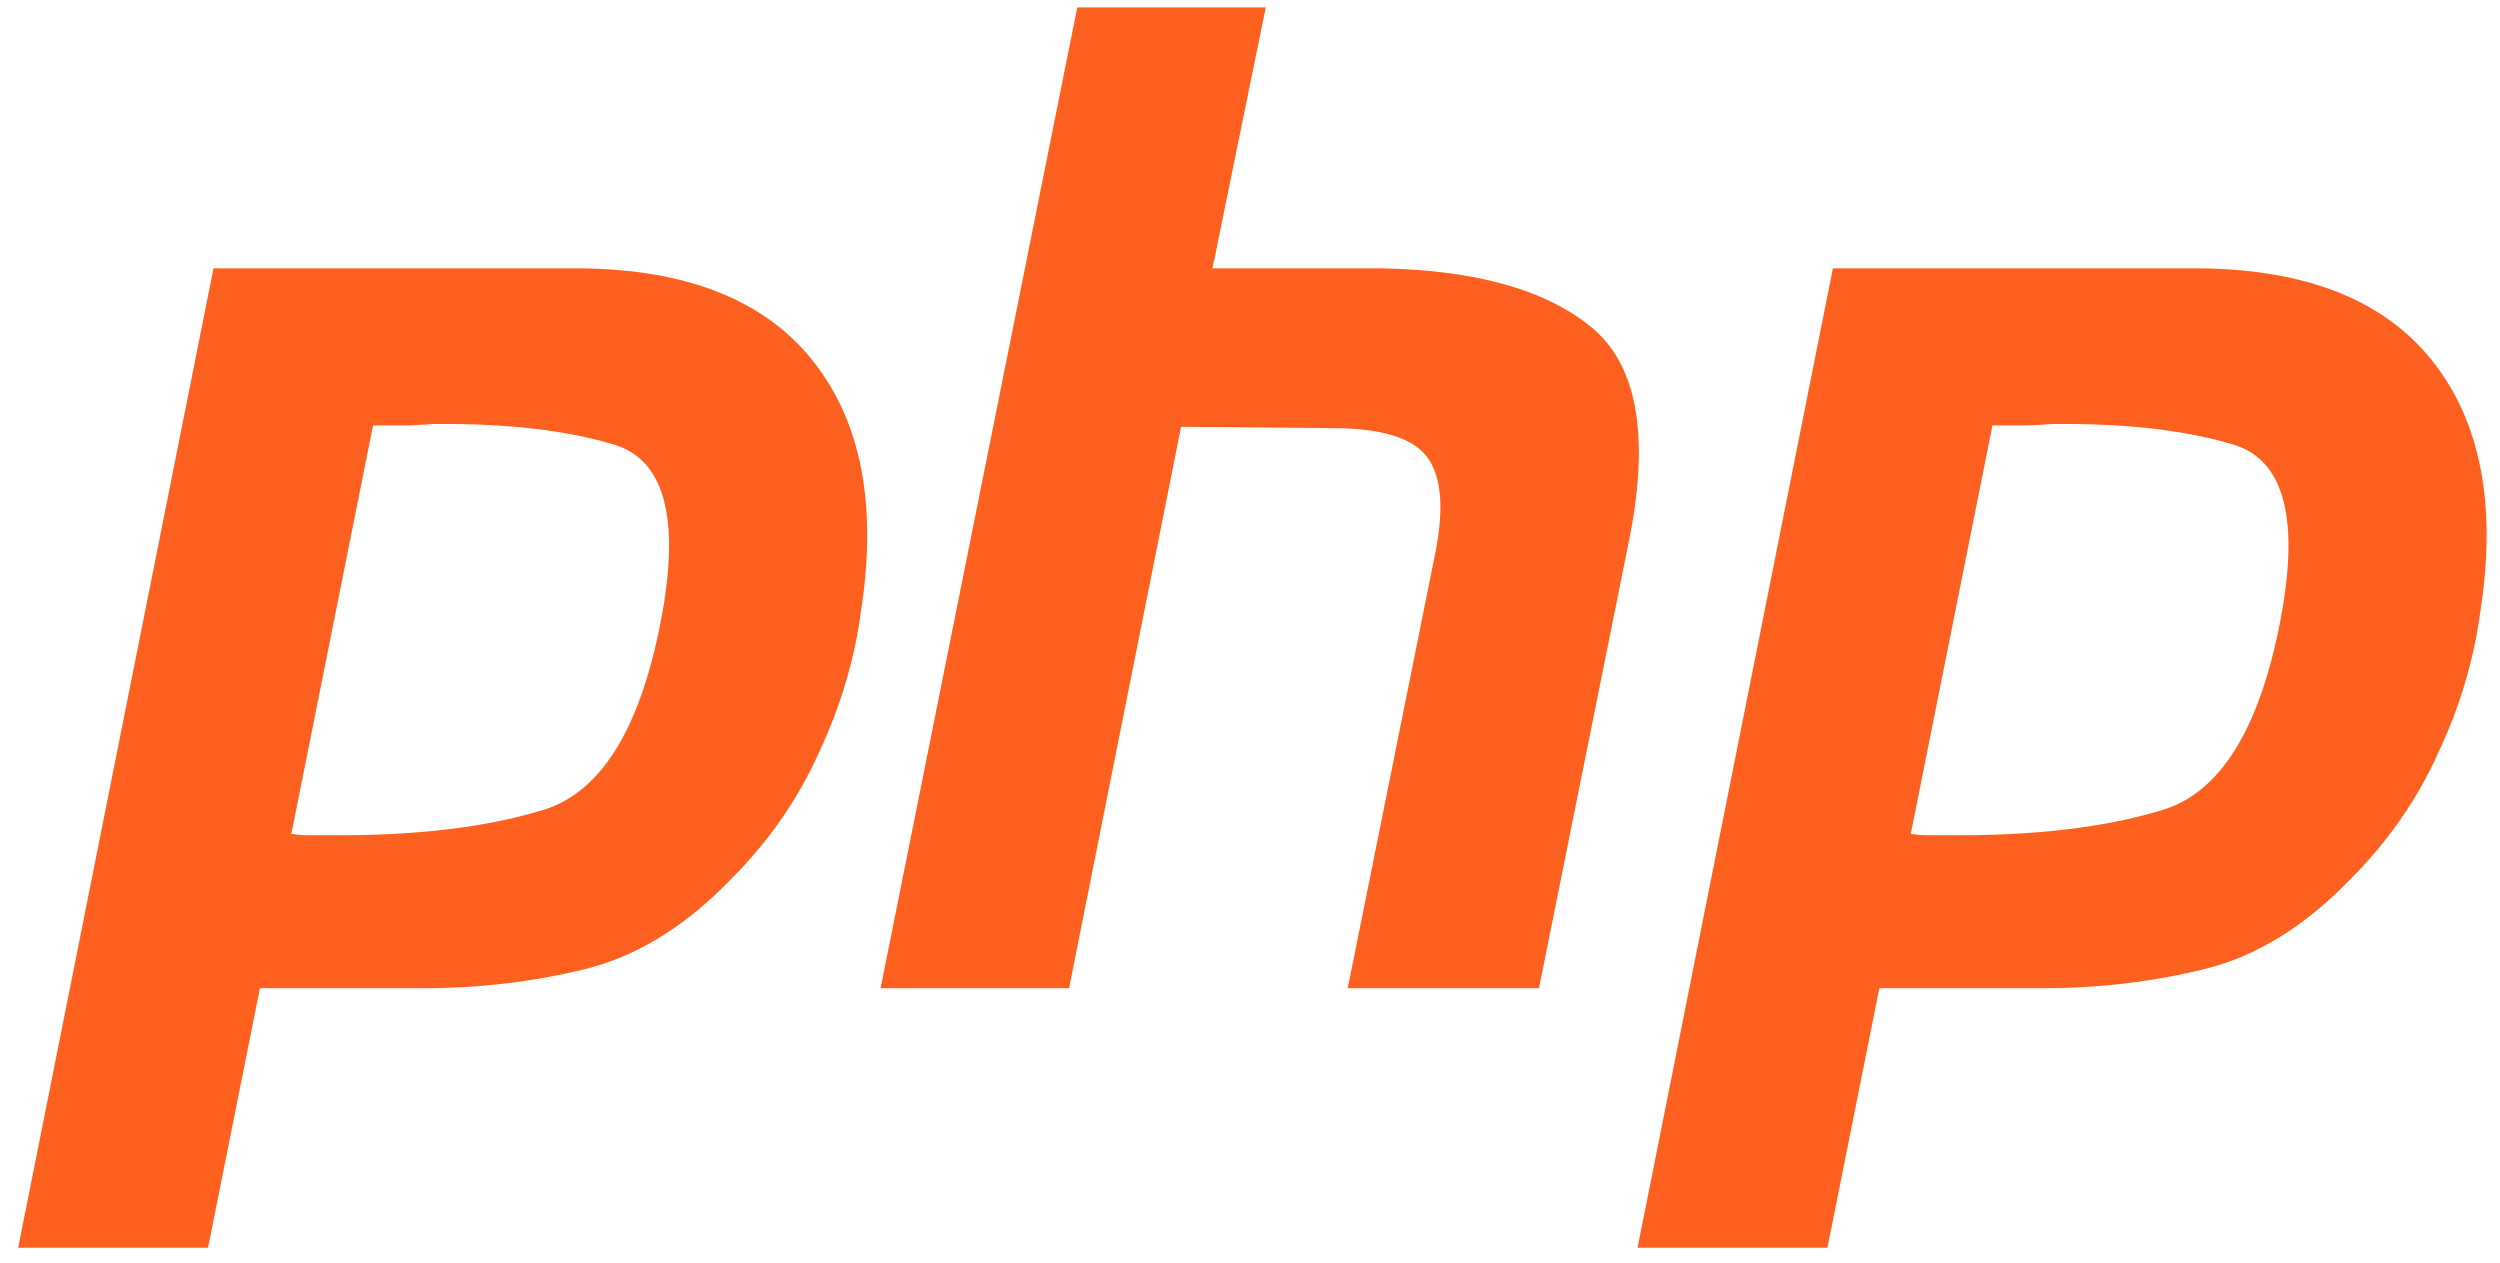
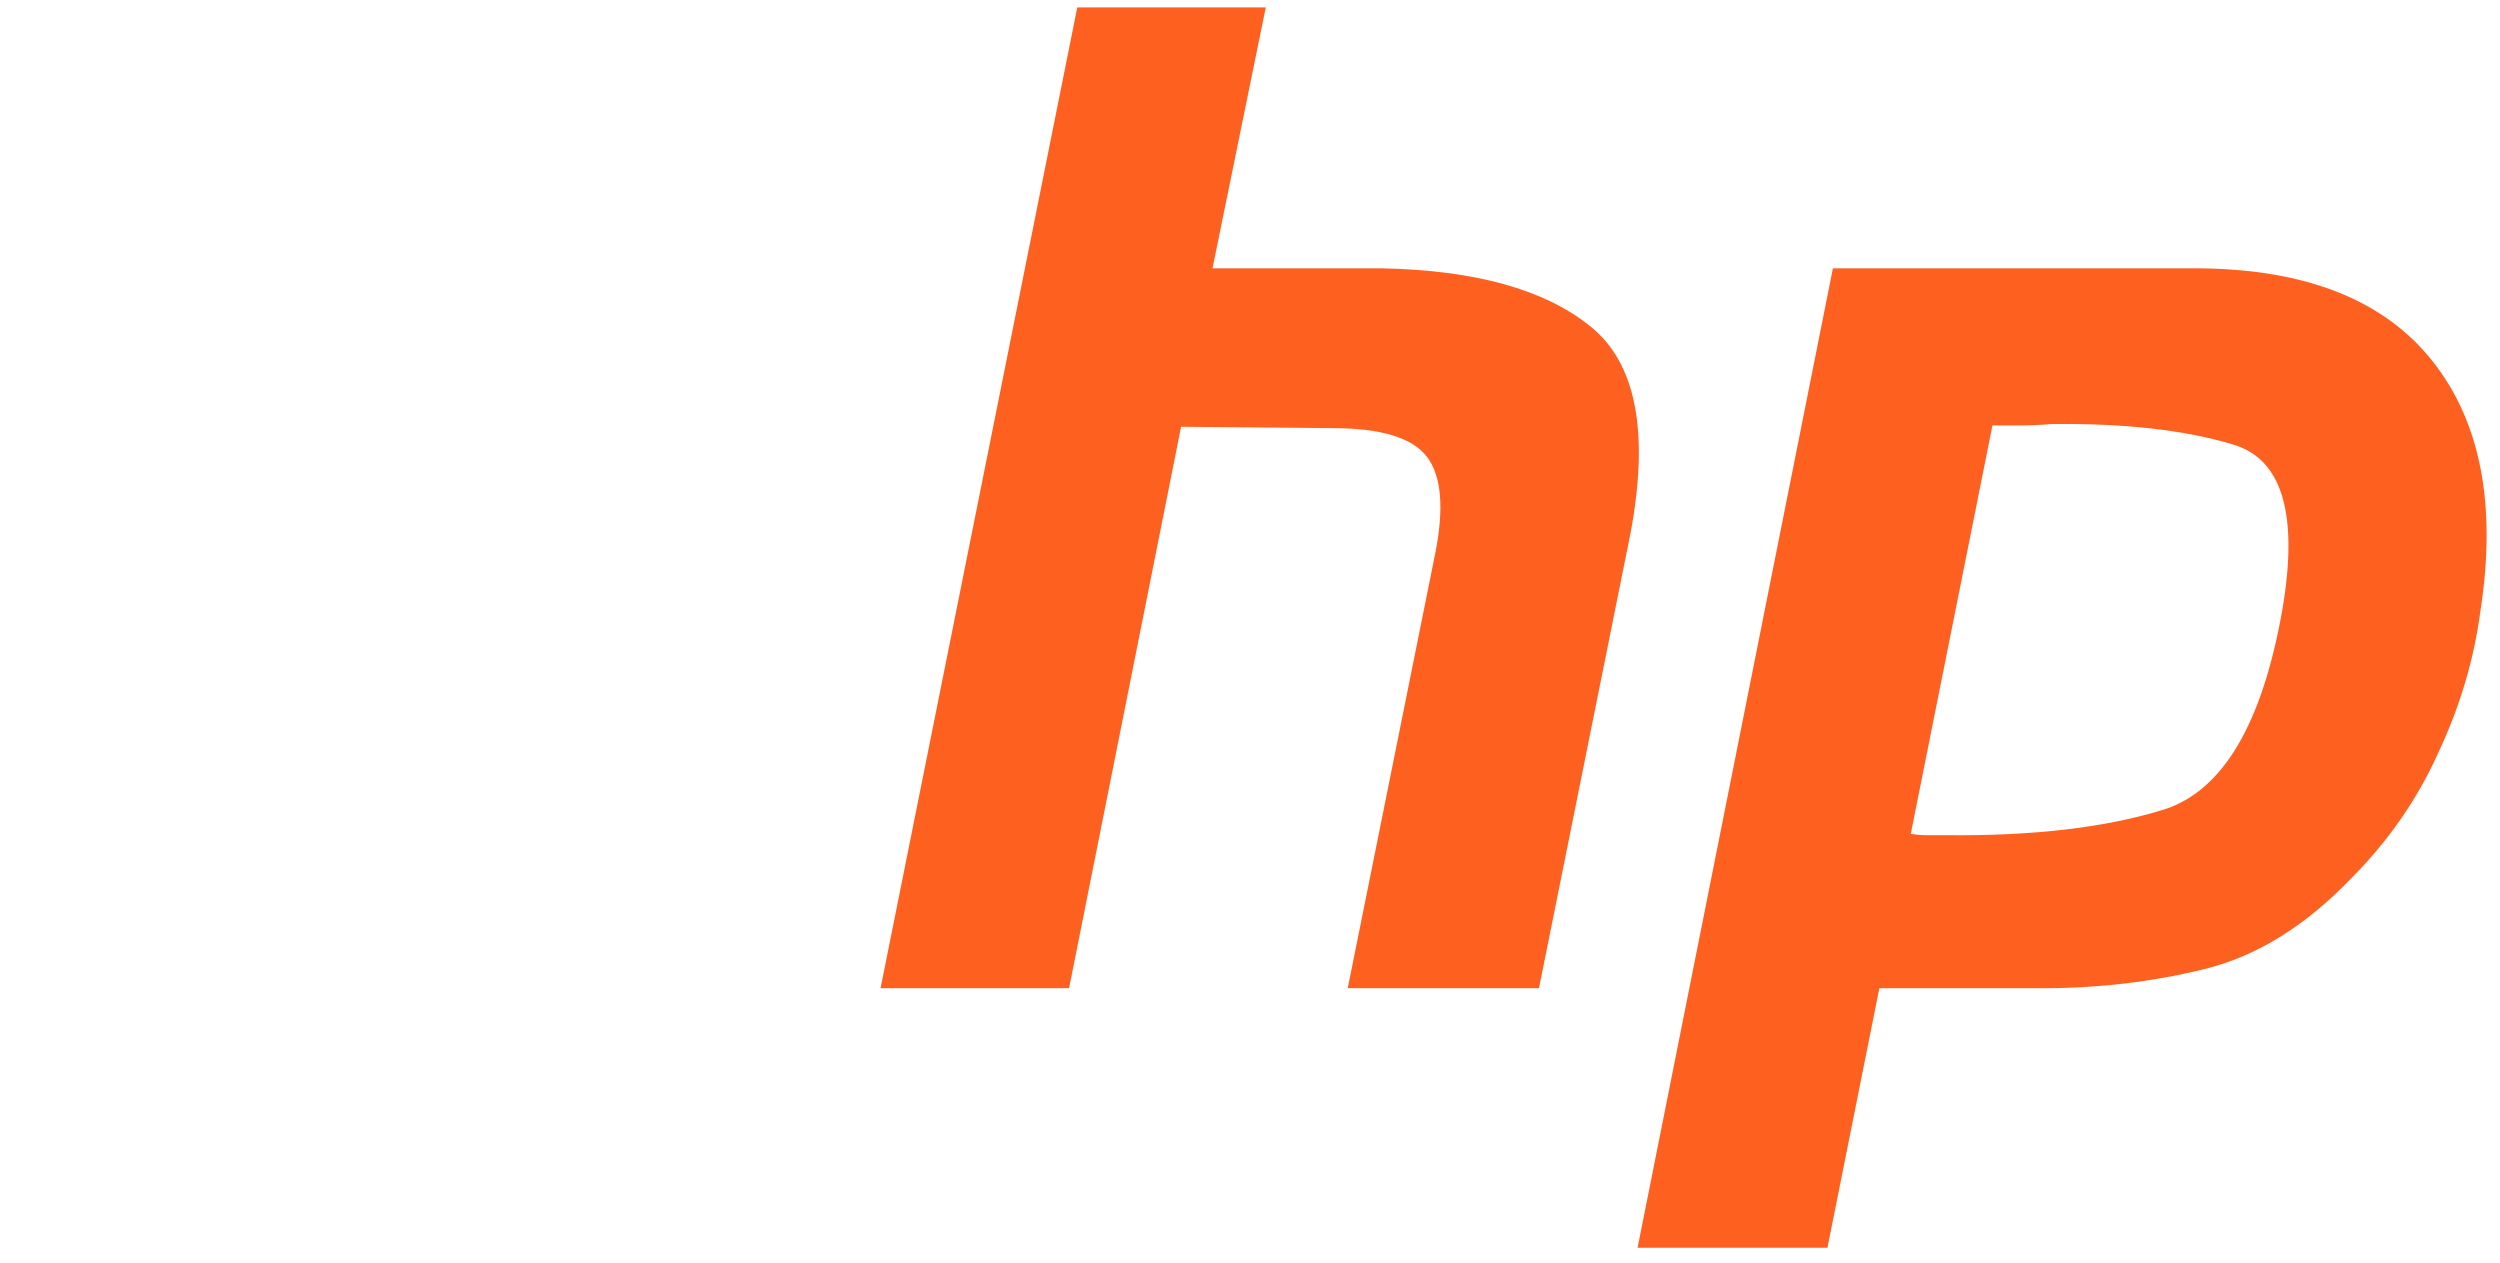
<svg xmlns="http://www.w3.org/2000/svg" width="97" height="49" viewBox="0 0 97 49" fill="none">
-   <path d="M8.284 10.411H22.488C26.657 10.446 29.678 11.648 31.551 14.015C33.424 16.382 34.042 19.615 33.406 23.714C33.159 25.587 32.611 27.424 31.763 29.226C30.95 31.028 29.82 32.653 28.371 34.102C26.604 35.939 24.714 37.105 22.7 37.6C20.686 38.095 18.601 38.342 16.446 38.342H10.086L8.072 48.412H0.705L8.284 10.411ZM14.485 16.453L11.305 32.353C11.517 32.388 11.729 32.406 11.941 32.406C12.188 32.406 12.436 32.406 12.683 32.406C16.075 32.441 18.902 32.106 21.163 31.399C23.424 30.657 24.944 28.078 25.721 23.661C26.357 19.951 25.721 17.813 23.813 17.248C21.94 16.683 19.591 16.418 16.764 16.453C16.34 16.488 15.934 16.506 15.545 16.506C15.192 16.506 14.821 16.506 14.432 16.506L14.485 16.453Z" fill="#FE601F" />
  <path d="M41.798 0.288H49.112L47.045 10.411H53.617C57.221 10.482 59.906 11.224 61.673 12.637C63.475 14.05 64.005 16.736 63.263 20.693L59.712 38.342H52.292L55.684 21.488C56.037 19.721 55.931 18.467 55.366 17.725C54.801 16.983 53.582 16.612 51.709 16.612L45.826 16.559L41.48 38.342H34.166L41.798 0.288Z" fill="#FE601F" />
  <path d="M71.117 10.411H85.321C89.49 10.446 92.511 11.648 94.384 14.015C96.257 16.382 96.875 19.615 96.239 23.714C95.992 25.587 95.444 27.424 94.596 29.226C93.783 31.028 92.653 32.653 91.204 34.102C89.437 35.939 87.547 37.105 85.533 37.6C83.519 38.095 81.434 38.342 79.279 38.342H72.919L70.905 48.412H63.538L71.117 10.411ZM77.318 16.453L74.138 32.353C74.35 32.388 74.562 32.406 74.774 32.406C75.021 32.406 75.269 32.406 75.516 32.406C78.908 32.441 81.735 32.106 83.996 31.399C86.257 30.657 87.777 28.078 88.554 23.661C89.19 19.951 88.554 17.813 86.646 17.248C84.773 16.683 82.424 16.418 79.597 16.453C79.173 16.488 78.767 16.506 78.378 16.506C78.025 16.506 77.654 16.506 77.265 16.506L77.318 16.453Z" fill="#FE601F" />
</svg>